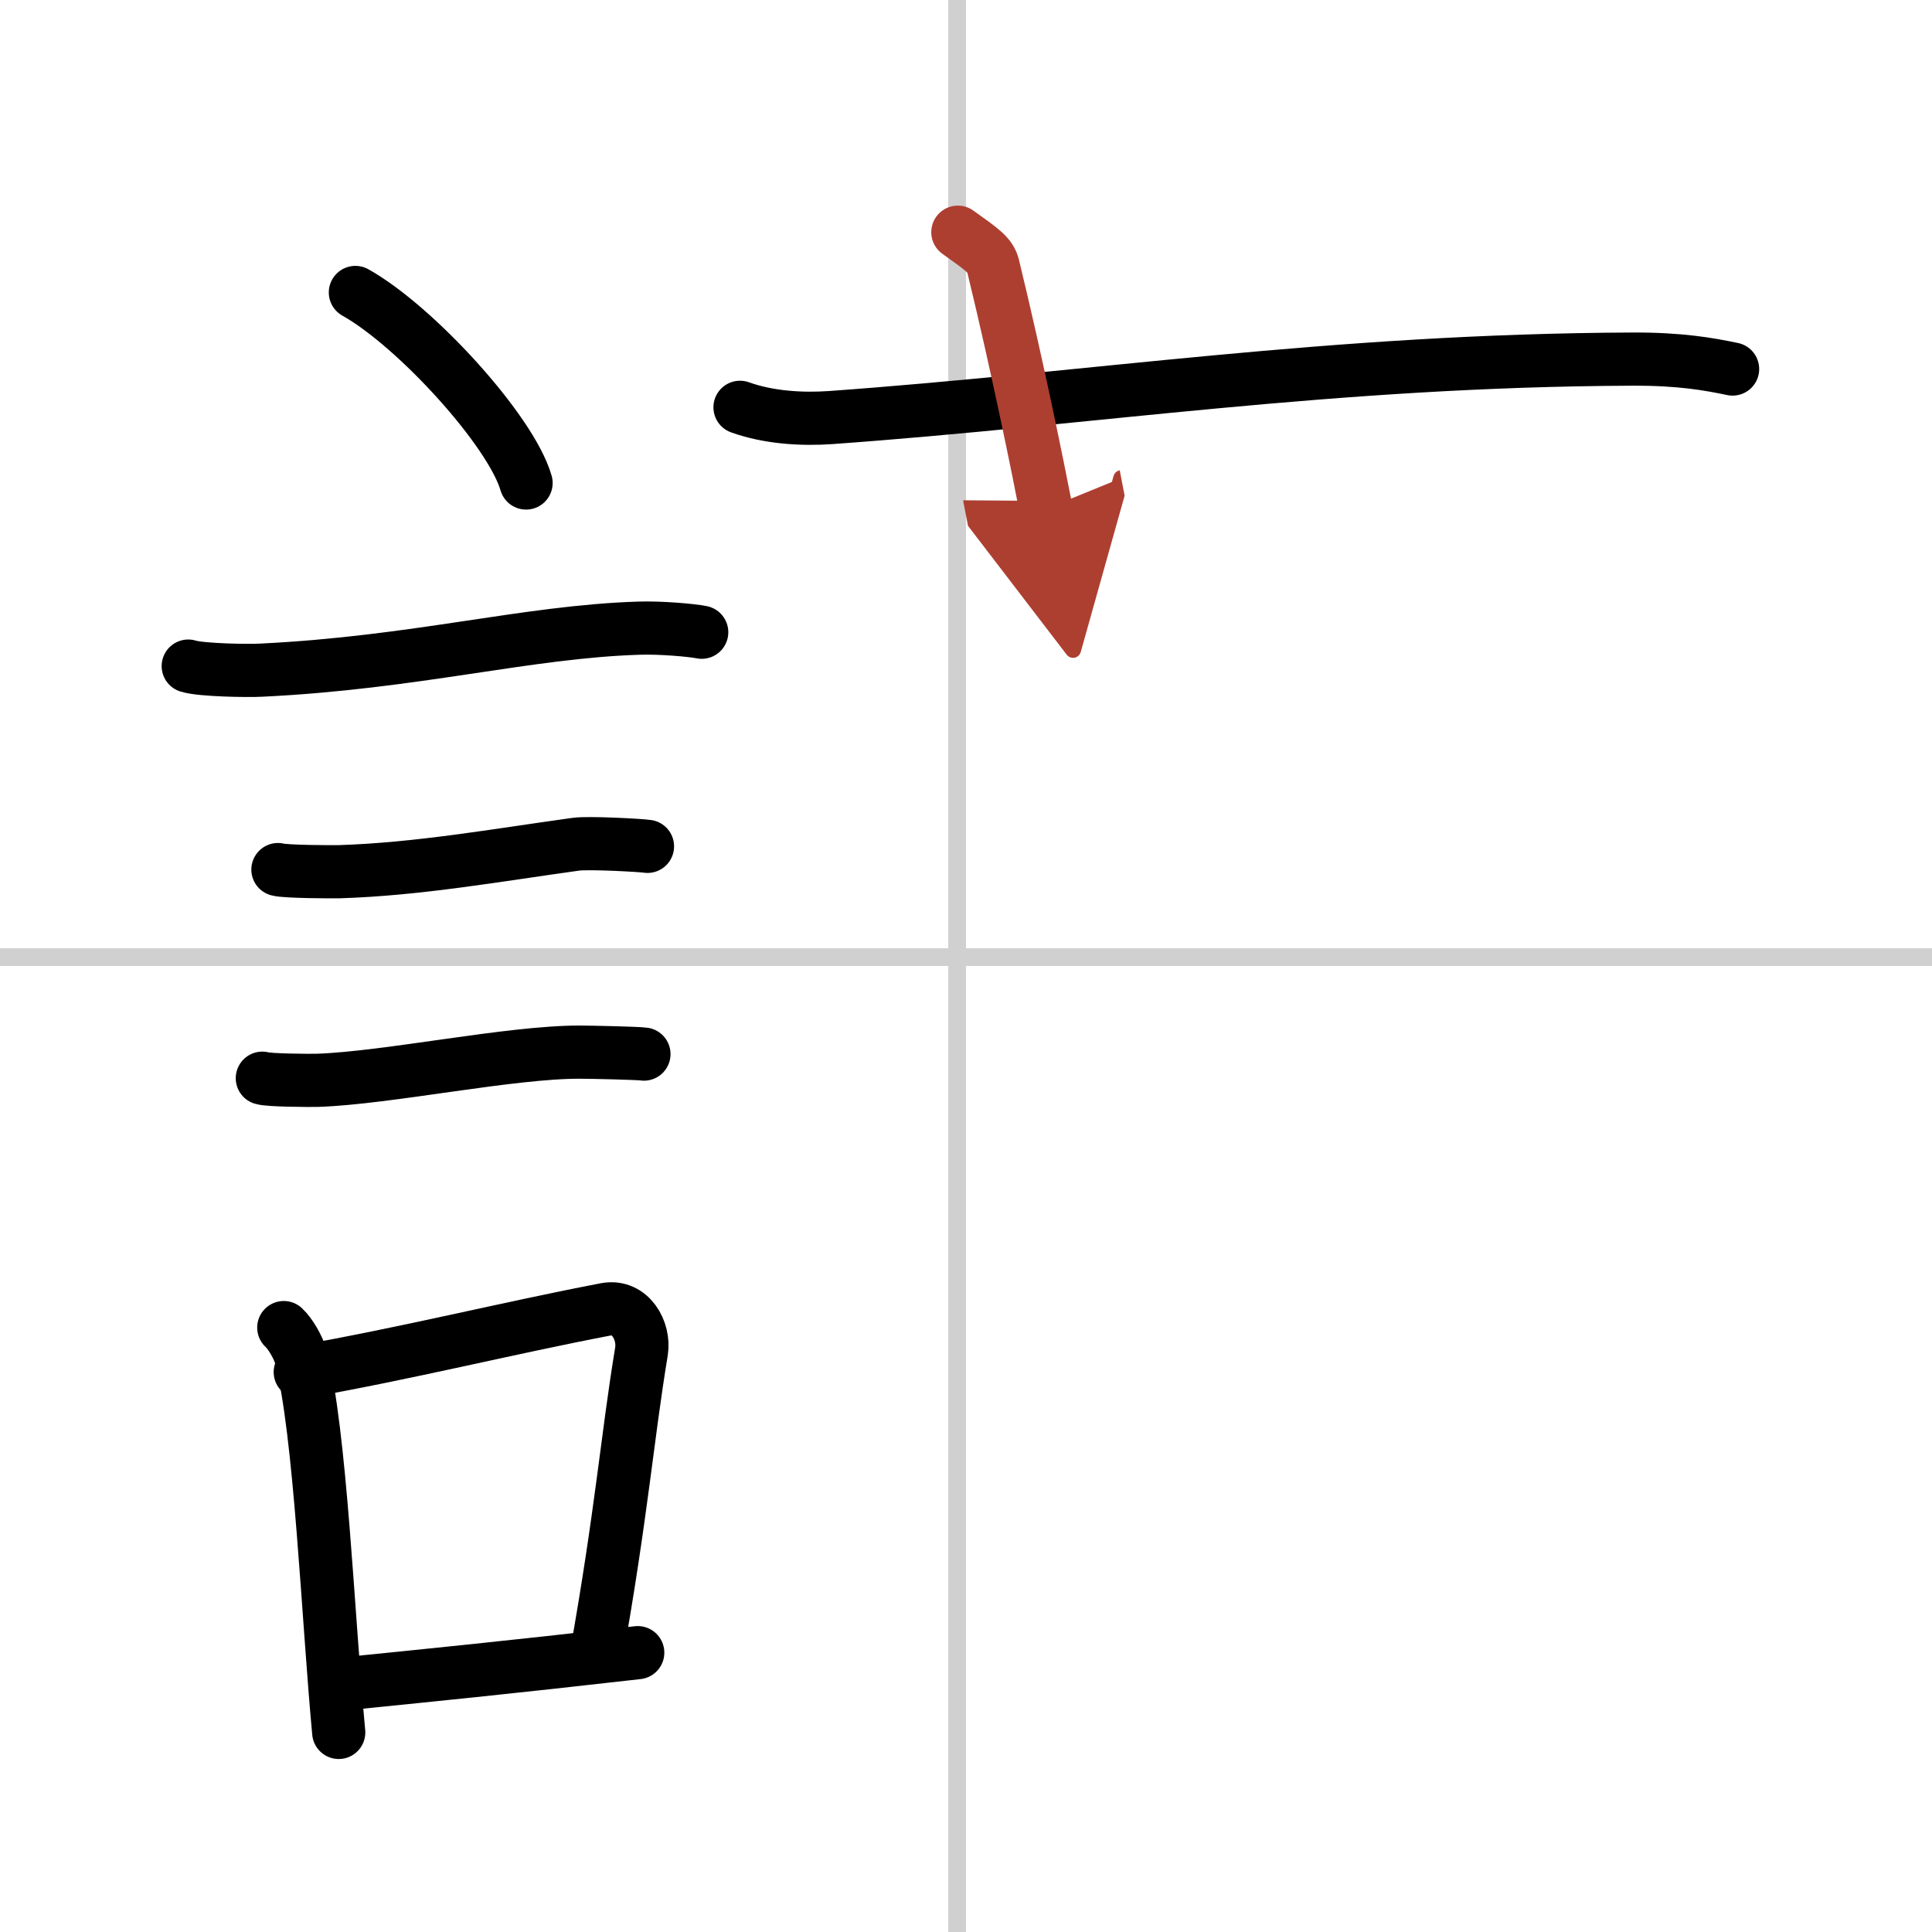
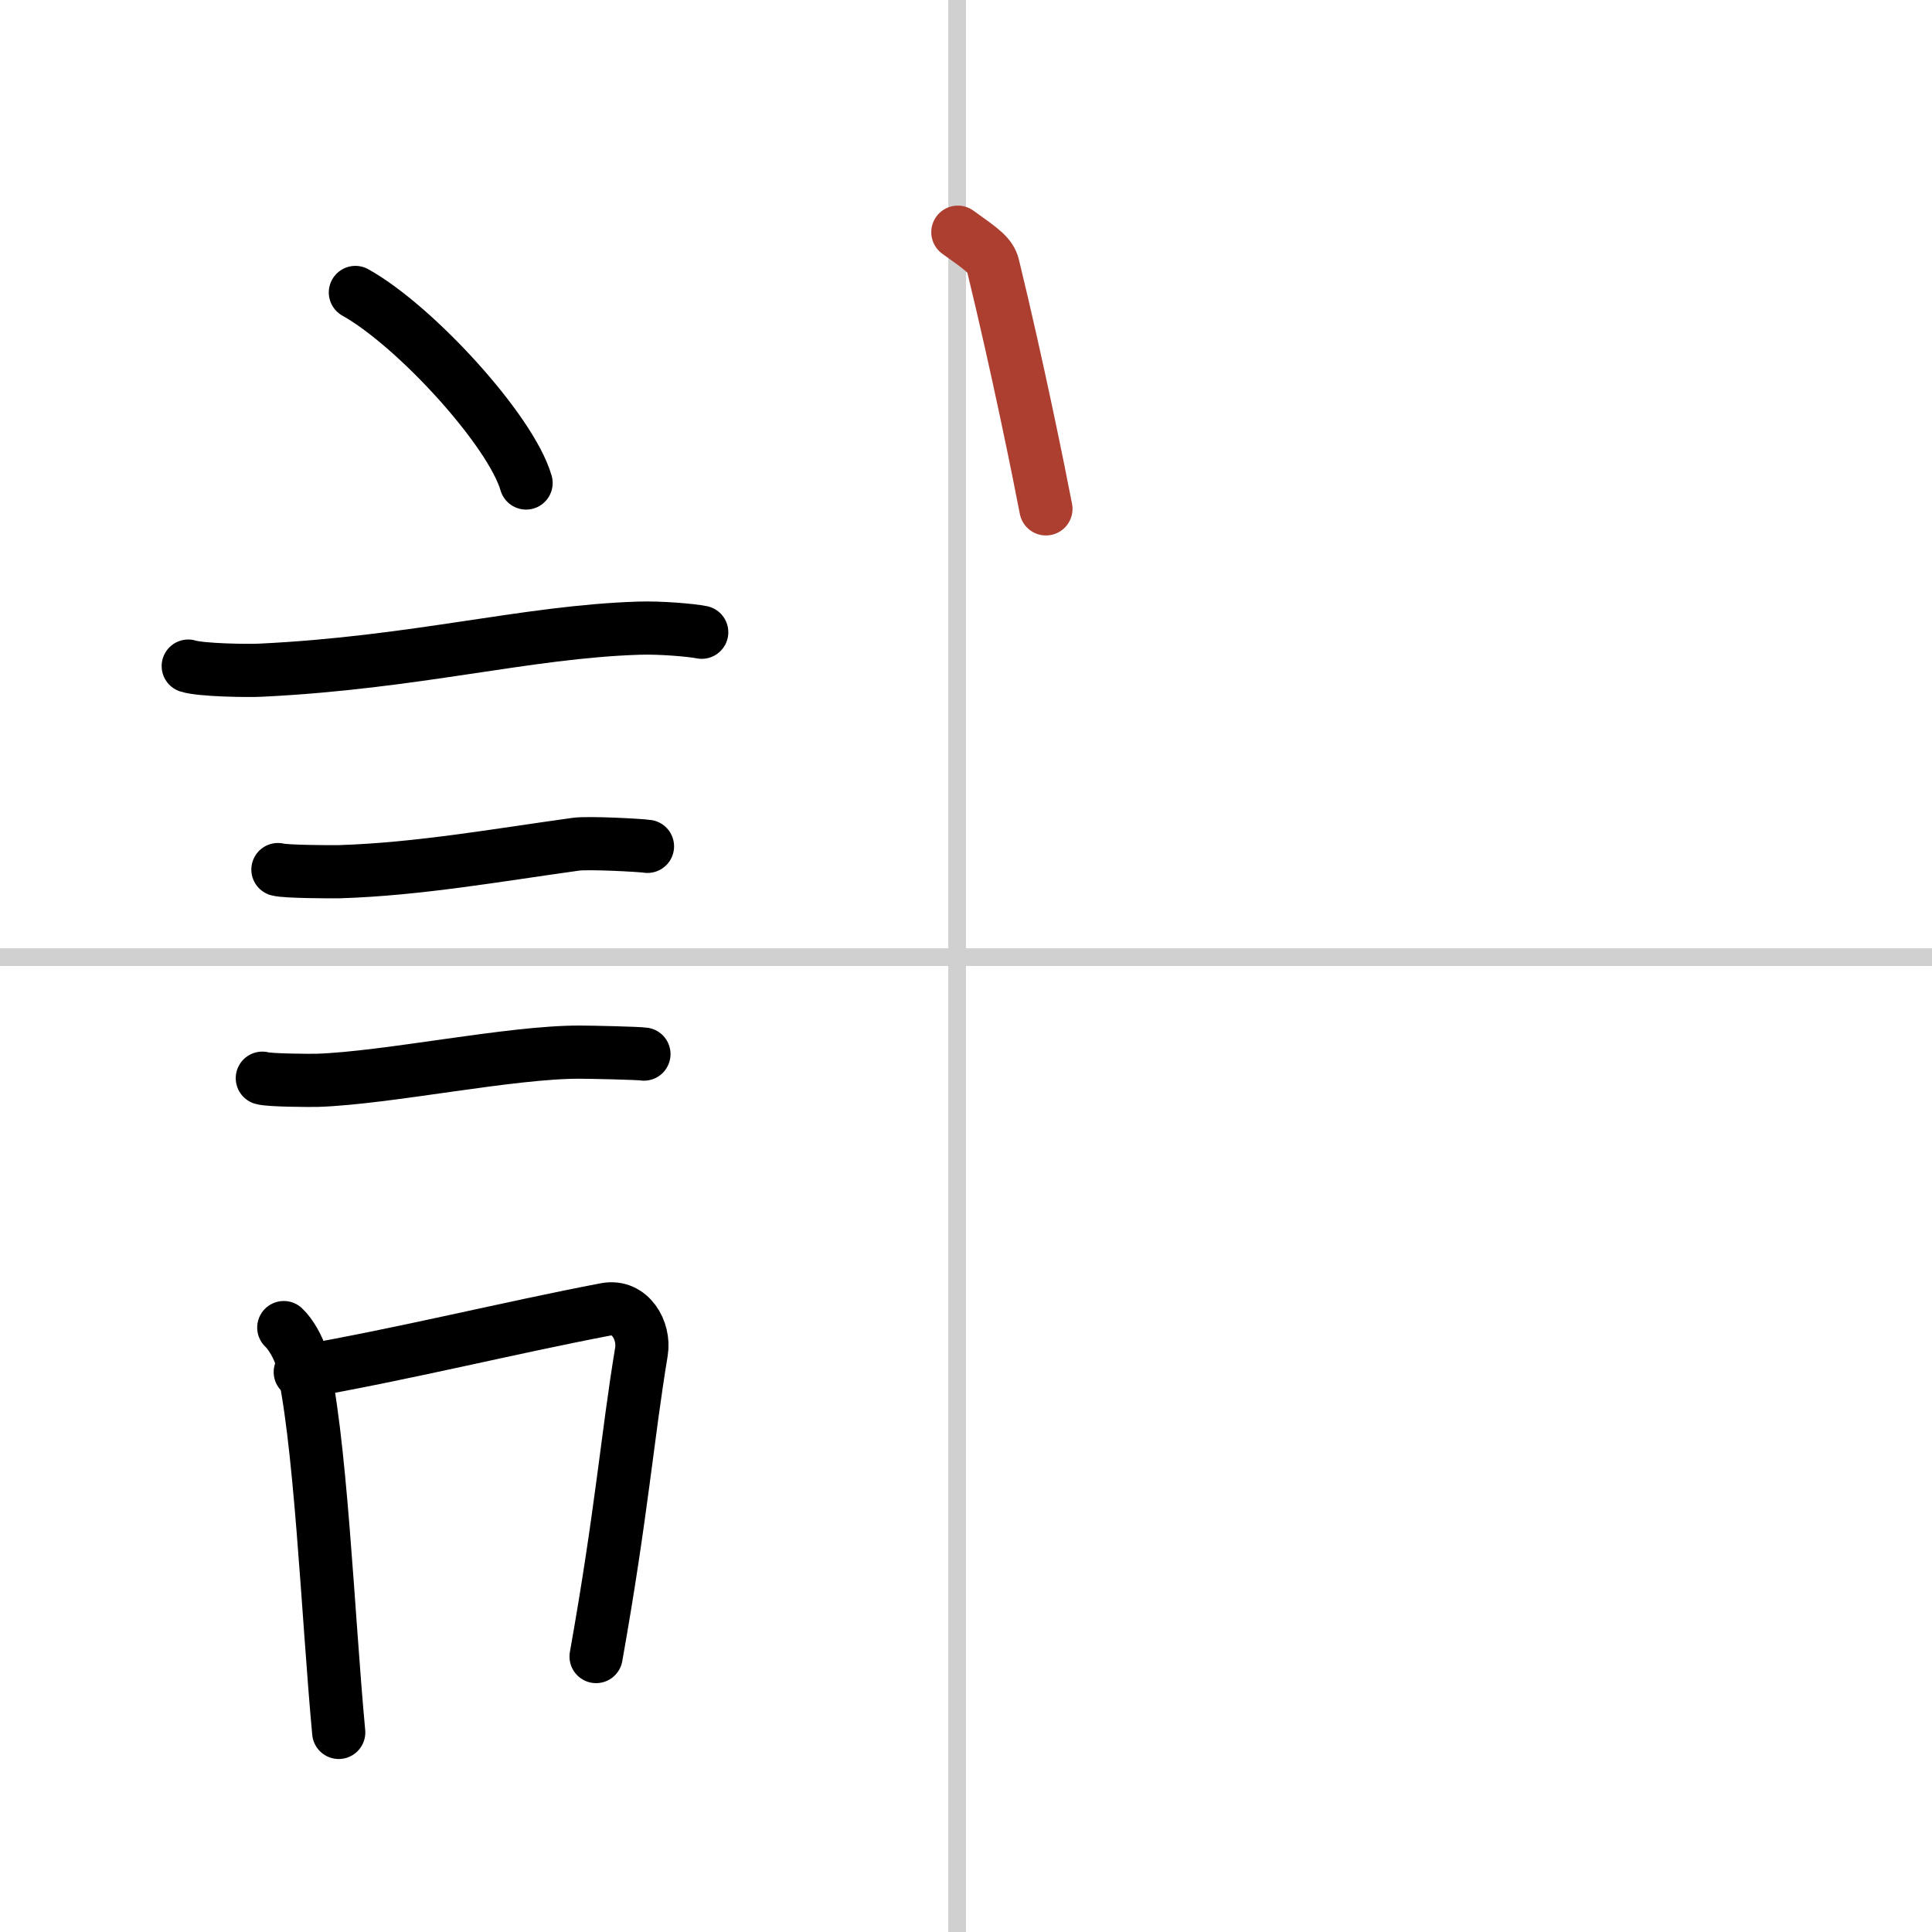
<svg xmlns="http://www.w3.org/2000/svg" width="400" height="400" viewBox="0 0 109 109">
  <defs>
    <marker id="a" markerWidth="4" orient="auto" refX="1" refY="5" viewBox="0 0 10 10">
-       <polyline points="0 0 10 5 0 10 1 5" fill="#ad3f31" stroke="#ad3f31" />
-     </marker>
+       </marker>
  </defs>
  <g fill="none" stroke="#000" stroke-linecap="round" stroke-linejoin="round" stroke-width="3">
-     <rect width="100%" height="100%" fill="#fff" stroke="#fff" />
    <line x1="54" x2="54" y2="109" stroke="#d0d0d0" stroke-width="1" />
    <line x2="109" y1="54" y2="54" stroke="#d0d0d0" stroke-width="1" />
    <path d="m20.05 16.5c3.4 1.9 8.78 7.8 9.63 10.75" />
    <path d="m10.62 37.58c0.71 0.23 3.4 0.27 4.1 0.23 8.73-0.42 14.98-2.17 21.33-2.37 1.18-0.04 2.95 0.11 3.54 0.23" />
    <path d="m15.68 49.06c0.43 0.12 3.04 0.13 3.47 0.12 4.44-0.14 8.86-0.93 13.34-1.55 0.7-0.1 3.68 0.06 4.04 0.12" />
    <path d="m14.8 60.83c0.38 0.12 2.71 0.13 3.1 0.12 3.97-0.13 10.93-1.61 14.83-1.59 0.63 0 3.29 0.06 3.6 0.11" />
    <path d="m16.01 74.9c0.39 0.36 0.83 1.15 0.96 1.63 1.11 4.21 1.53 14.71 2.14 21.21" />
    <path d="m16.94 77.41c5.9-1.03 11.8-2.5 17.25-3.54 1.37-0.25 2.19 1.2 2 2.38-0.81 4.9-1.11 9.06-2.56 17.21" />
-     <path d="m18.92 95.05c5.37-0.54 9.68-0.97 17.06-1.81" />
-     <path d="m41.75 22.98c1.61 0.58 3.48 0.69 5.09 0.58 14.78-1.06 28.25-3.23 45.28-3.3 2.68-0.01 4.29 0.28 5.63 0.56" />
    <path d="m54.04 13.1c1.39 0.99 1.84 1.3 1.99 1.91 1.39 5.72 2.58 11.62 2.98 13.7" marker-end="url(#a)" stroke="#ad3f31" />
  </g>
</svg>